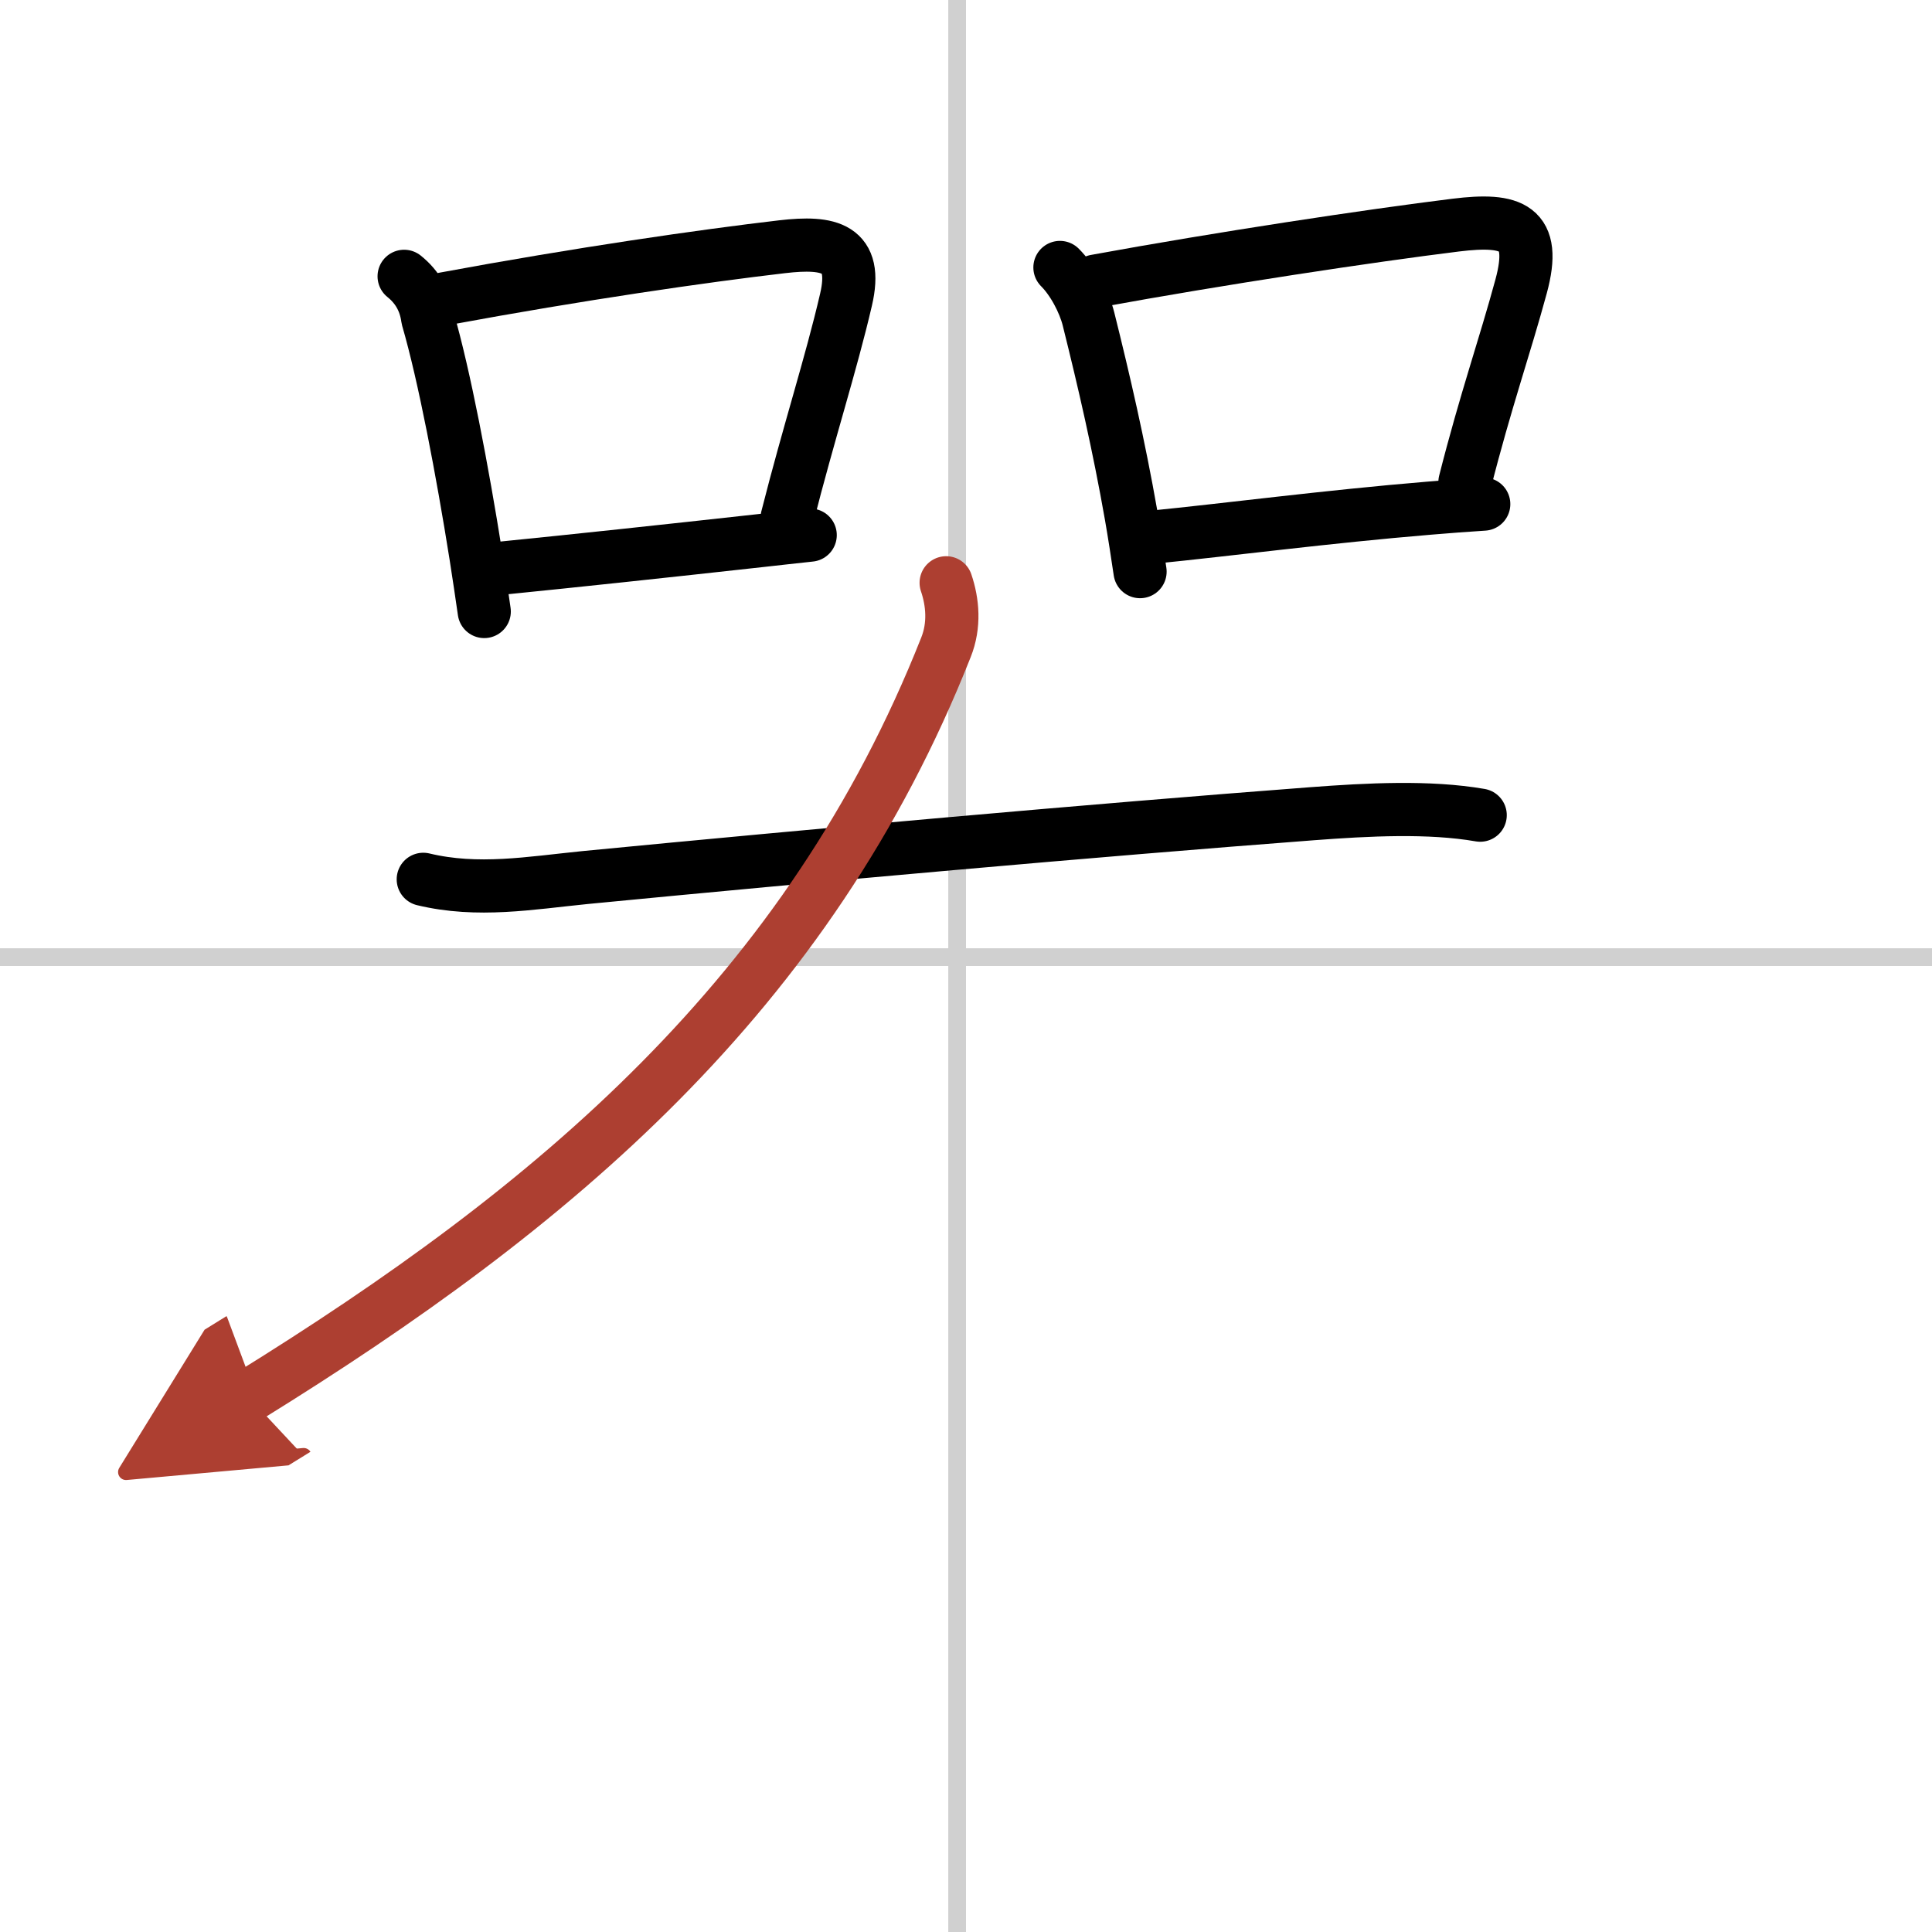
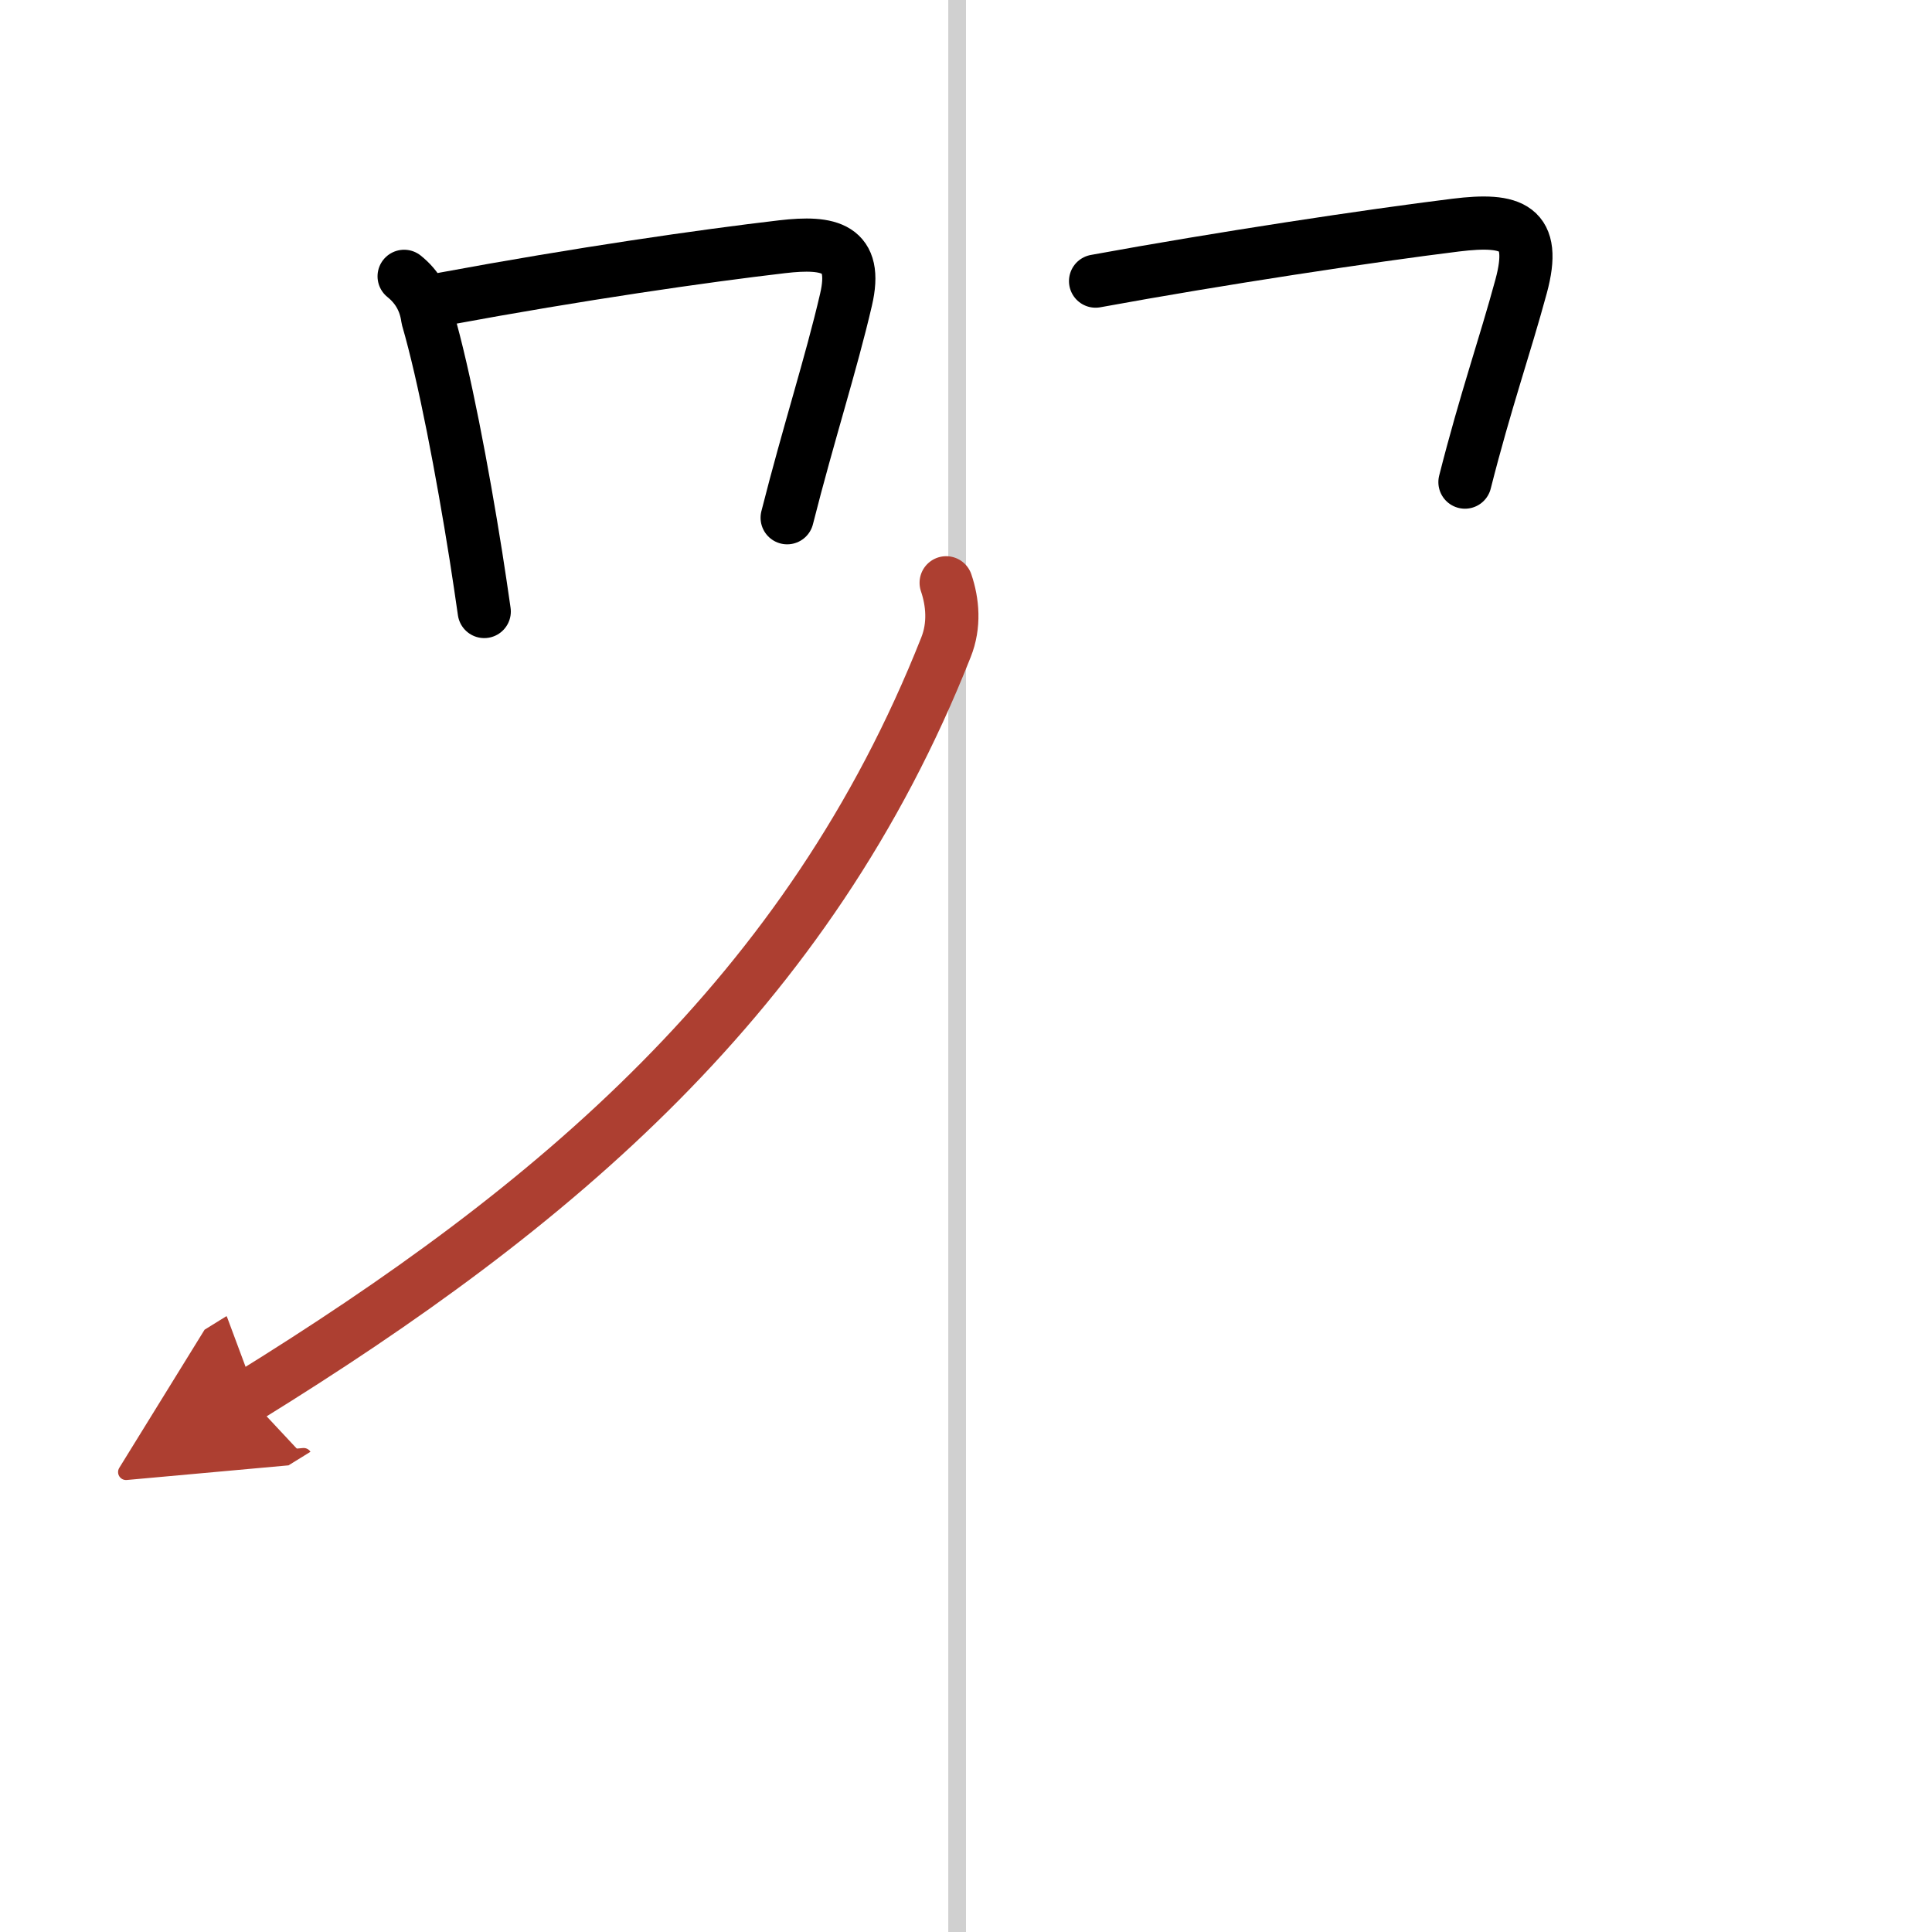
<svg xmlns="http://www.w3.org/2000/svg" width="400" height="400" viewBox="0 0 109 109">
  <defs>
    <marker id="a" markerWidth="4" orient="auto" refX="1" refY="5" viewBox="0 0 10 10">
      <polyline points="0 0 10 5 0 10 1 5" fill="#ad3f31" stroke="#ad3f31" />
    </marker>
  </defs>
  <g fill="none" stroke="#000" stroke-linecap="round" stroke-linejoin="round" stroke-width="3">
    <rect width="100%" height="100%" fill="#fff" stroke="#fff" />
    <line x1="54" x2="54" y2="109" stroke="#d0d0d0" stroke-width="1" />
-     <line x2="109" y1="54" y2="54" stroke="#d0d0d0" stroke-width="1" />
    <path d="m22.8 15.59c0.76 0.61 1.2 1.4 1.33 2.37 0.94 3.23 1.96 8.62 2.72 13.4 0.17 1.09 0.33 2.15 0.47 3.14" />
    <path d="m25.06 16.86c7.67-1.42 14.62-2.42 19.07-2.94 2.67-0.31 4.29 0.04 3.6 2.99-0.85 3.66-2.09 7.45-3.32 12.3" />
-     <path d="m28.24 32.06c4.29-0.43 9.05-0.94 14.66-1.56 0.92-0.1 1.85-0.21 2.81-0.31" />
-     <path d="m59.8 15.09c0.74 0.74 1.37 1.95 1.61 2.9 0.87 3.49 1.71 7.11 2.41 11.1 0.18 1.03 0.34 2.08 0.5 3.16" />
    <path d="m61.81 15.86c7.04-1.29 15.47-2.56 20.32-3.16 3.18-0.39 4.6 0.09 3.69 3.45-0.93 3.43-2 6.44-3.17 11.05" />
-     <path d="m64.99 30.31c4.24-0.42 9.85-1.16 15.64-1.64 1.02-0.09 2.05-0.16 3.08-0.23" />
-     <path d="m23.88 49.61c3.08 0.74 6.03 0.21 9.13-0.1 13-1.26 28.75-2.67 41-3.6 3.18-0.24 6.62-0.42 9.5 0.08" />
    <path d="m53.38 32.88c0.37 1.09 0.49 2.39-0.01 3.64-7.75 19.6-22.12 31.6-39.37 42.27" marker-end="url(#a)" stroke="#ad3f31" />
  </g>
</svg>